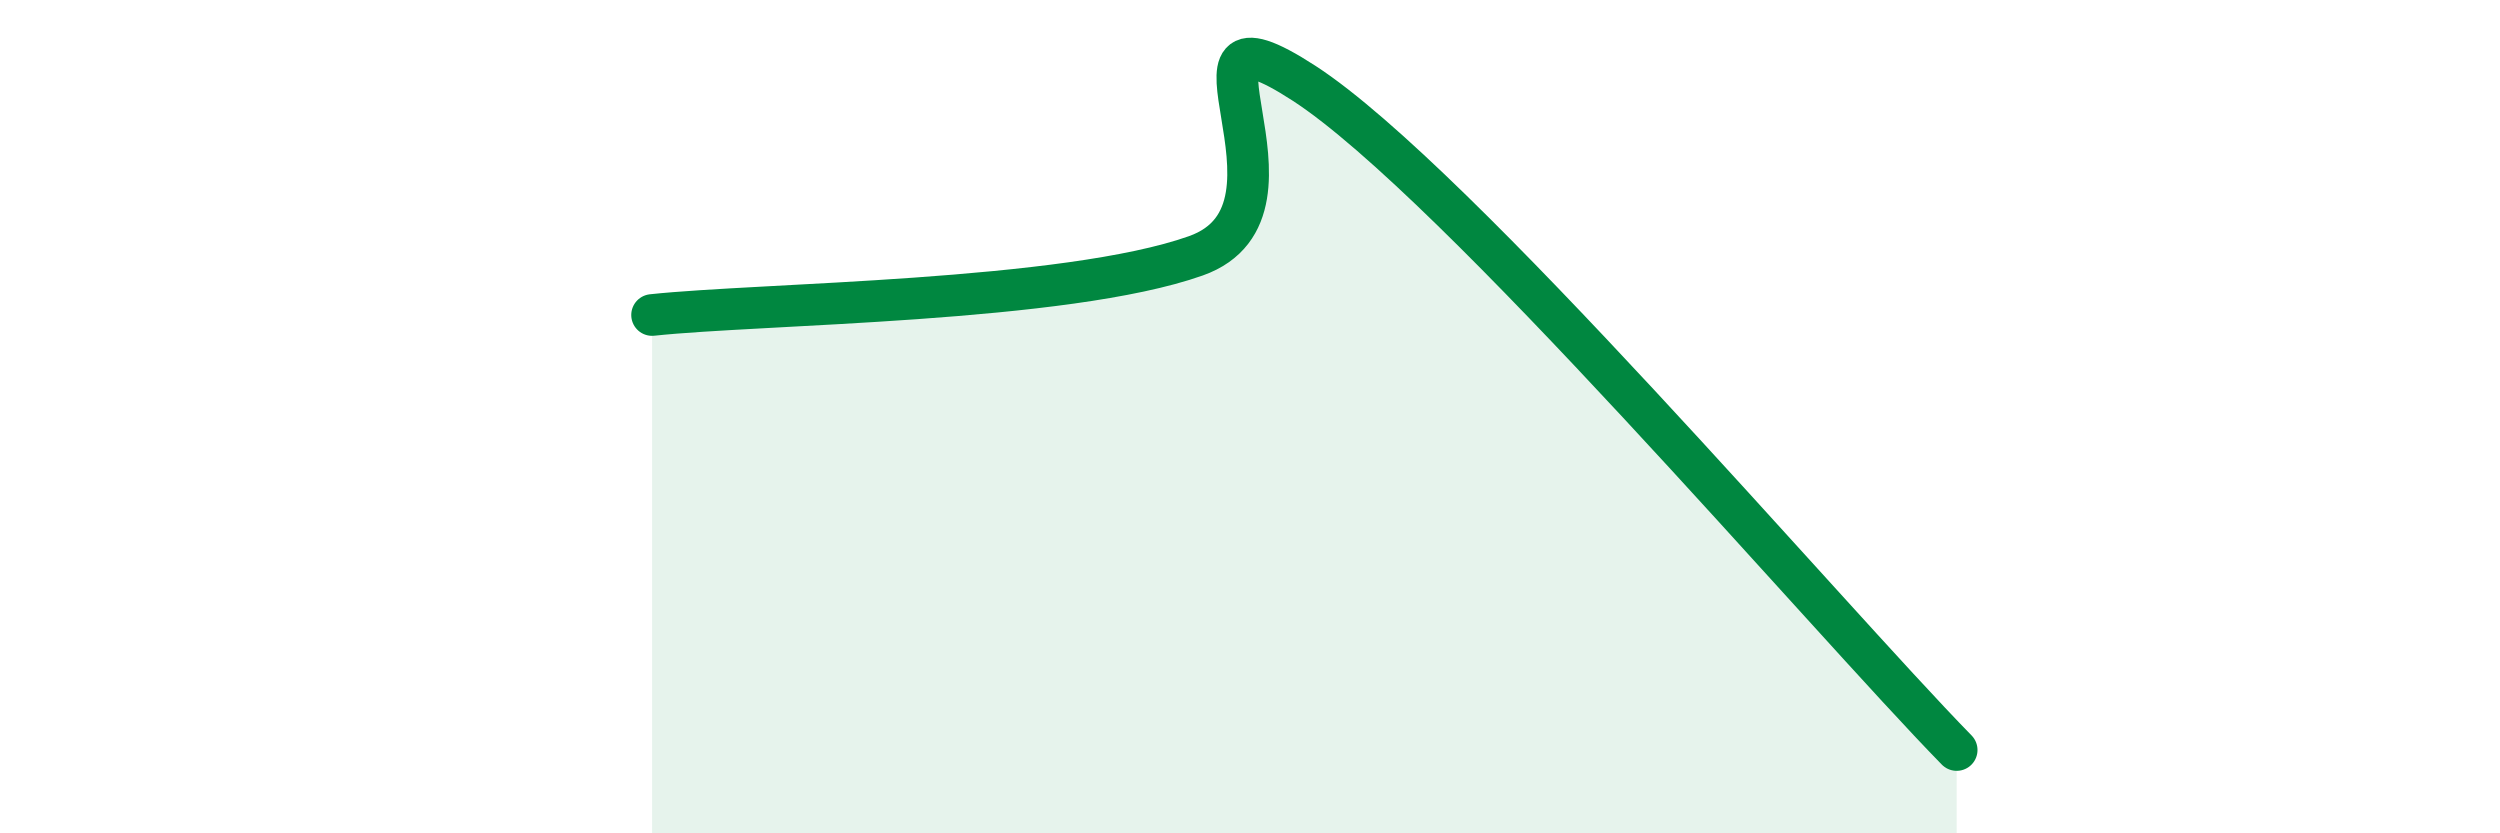
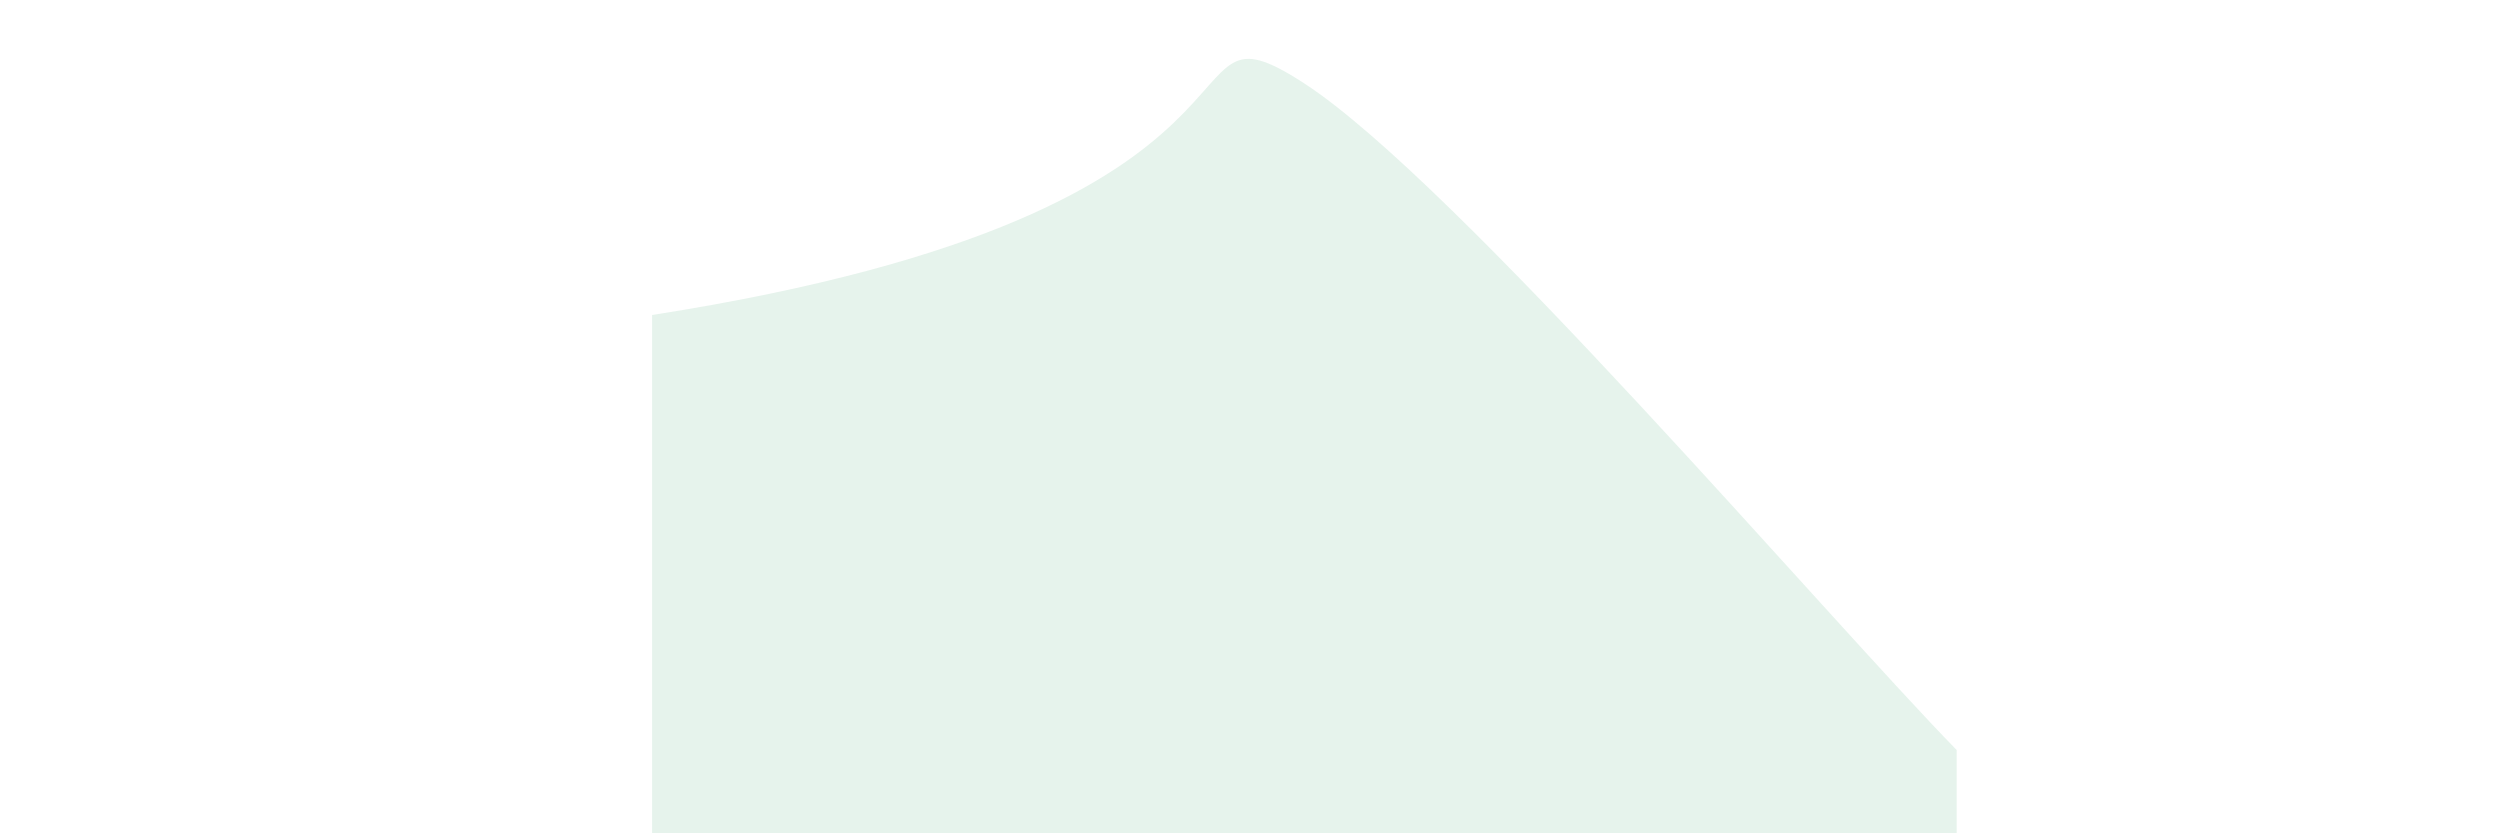
<svg xmlns="http://www.w3.org/2000/svg" width="60" height="20" viewBox="0 0 60 20">
-   <path d="M 15.65,7.56 C 18.26,7.28 25.57,7.25 28.7,6.14 C 31.83,5.03 27.65,-0.37 31.3,2 C 34.95,4.37 43.83,14.8 46.96,18L46.96 20L15.65 20Z" fill="#008740" opacity="0.1" stroke-linecap="round" stroke-linejoin="round" />
-   <path d="M 15.65,7.56 C 18.26,7.28 25.57,7.25 28.7,6.14 C 31.83,5.03 27.65,-0.37 31.3,2 C 34.95,4.37 43.83,14.8 46.96,18" stroke="#008740" stroke-width="1" fill="none" stroke-linecap="round" stroke-linejoin="round" />
+   <path d="M 15.65,7.56 C 31.83,5.03 27.65,-0.37 31.3,2 C 34.95,4.37 43.83,14.8 46.96,18L46.96 20L15.65 20Z" fill="#008740" opacity="0.1" stroke-linecap="round" stroke-linejoin="round" />
</svg>